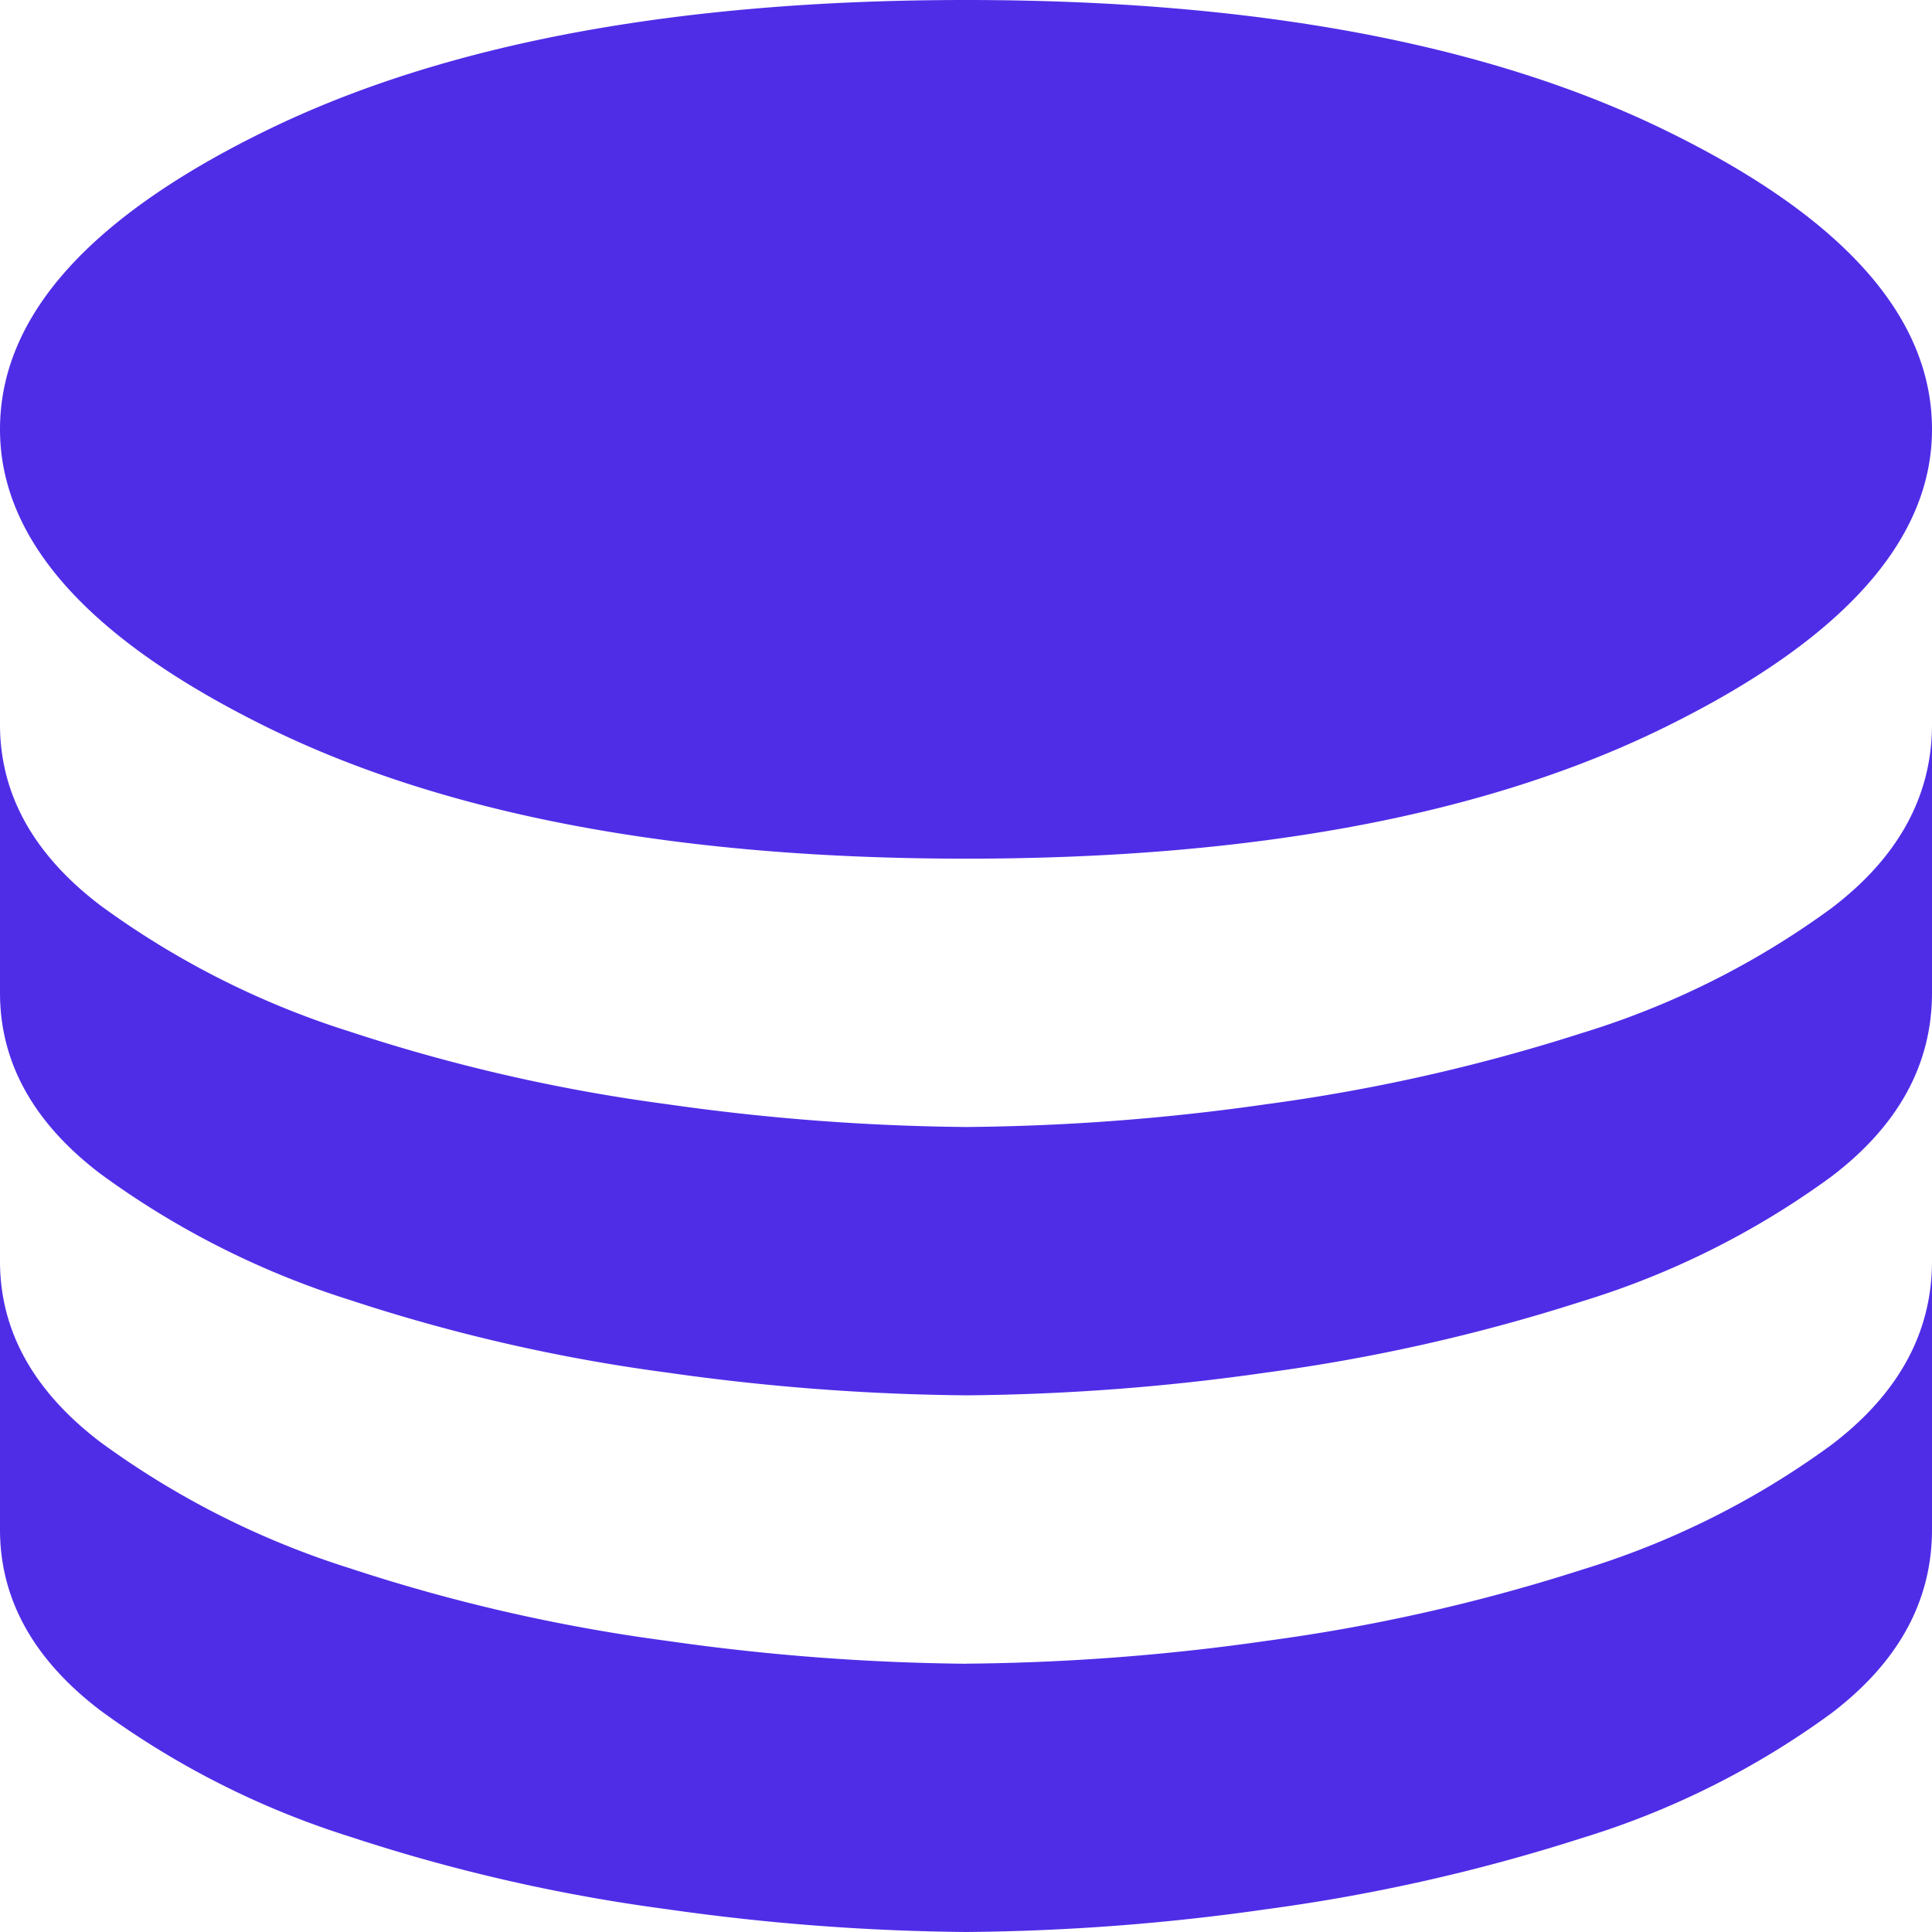
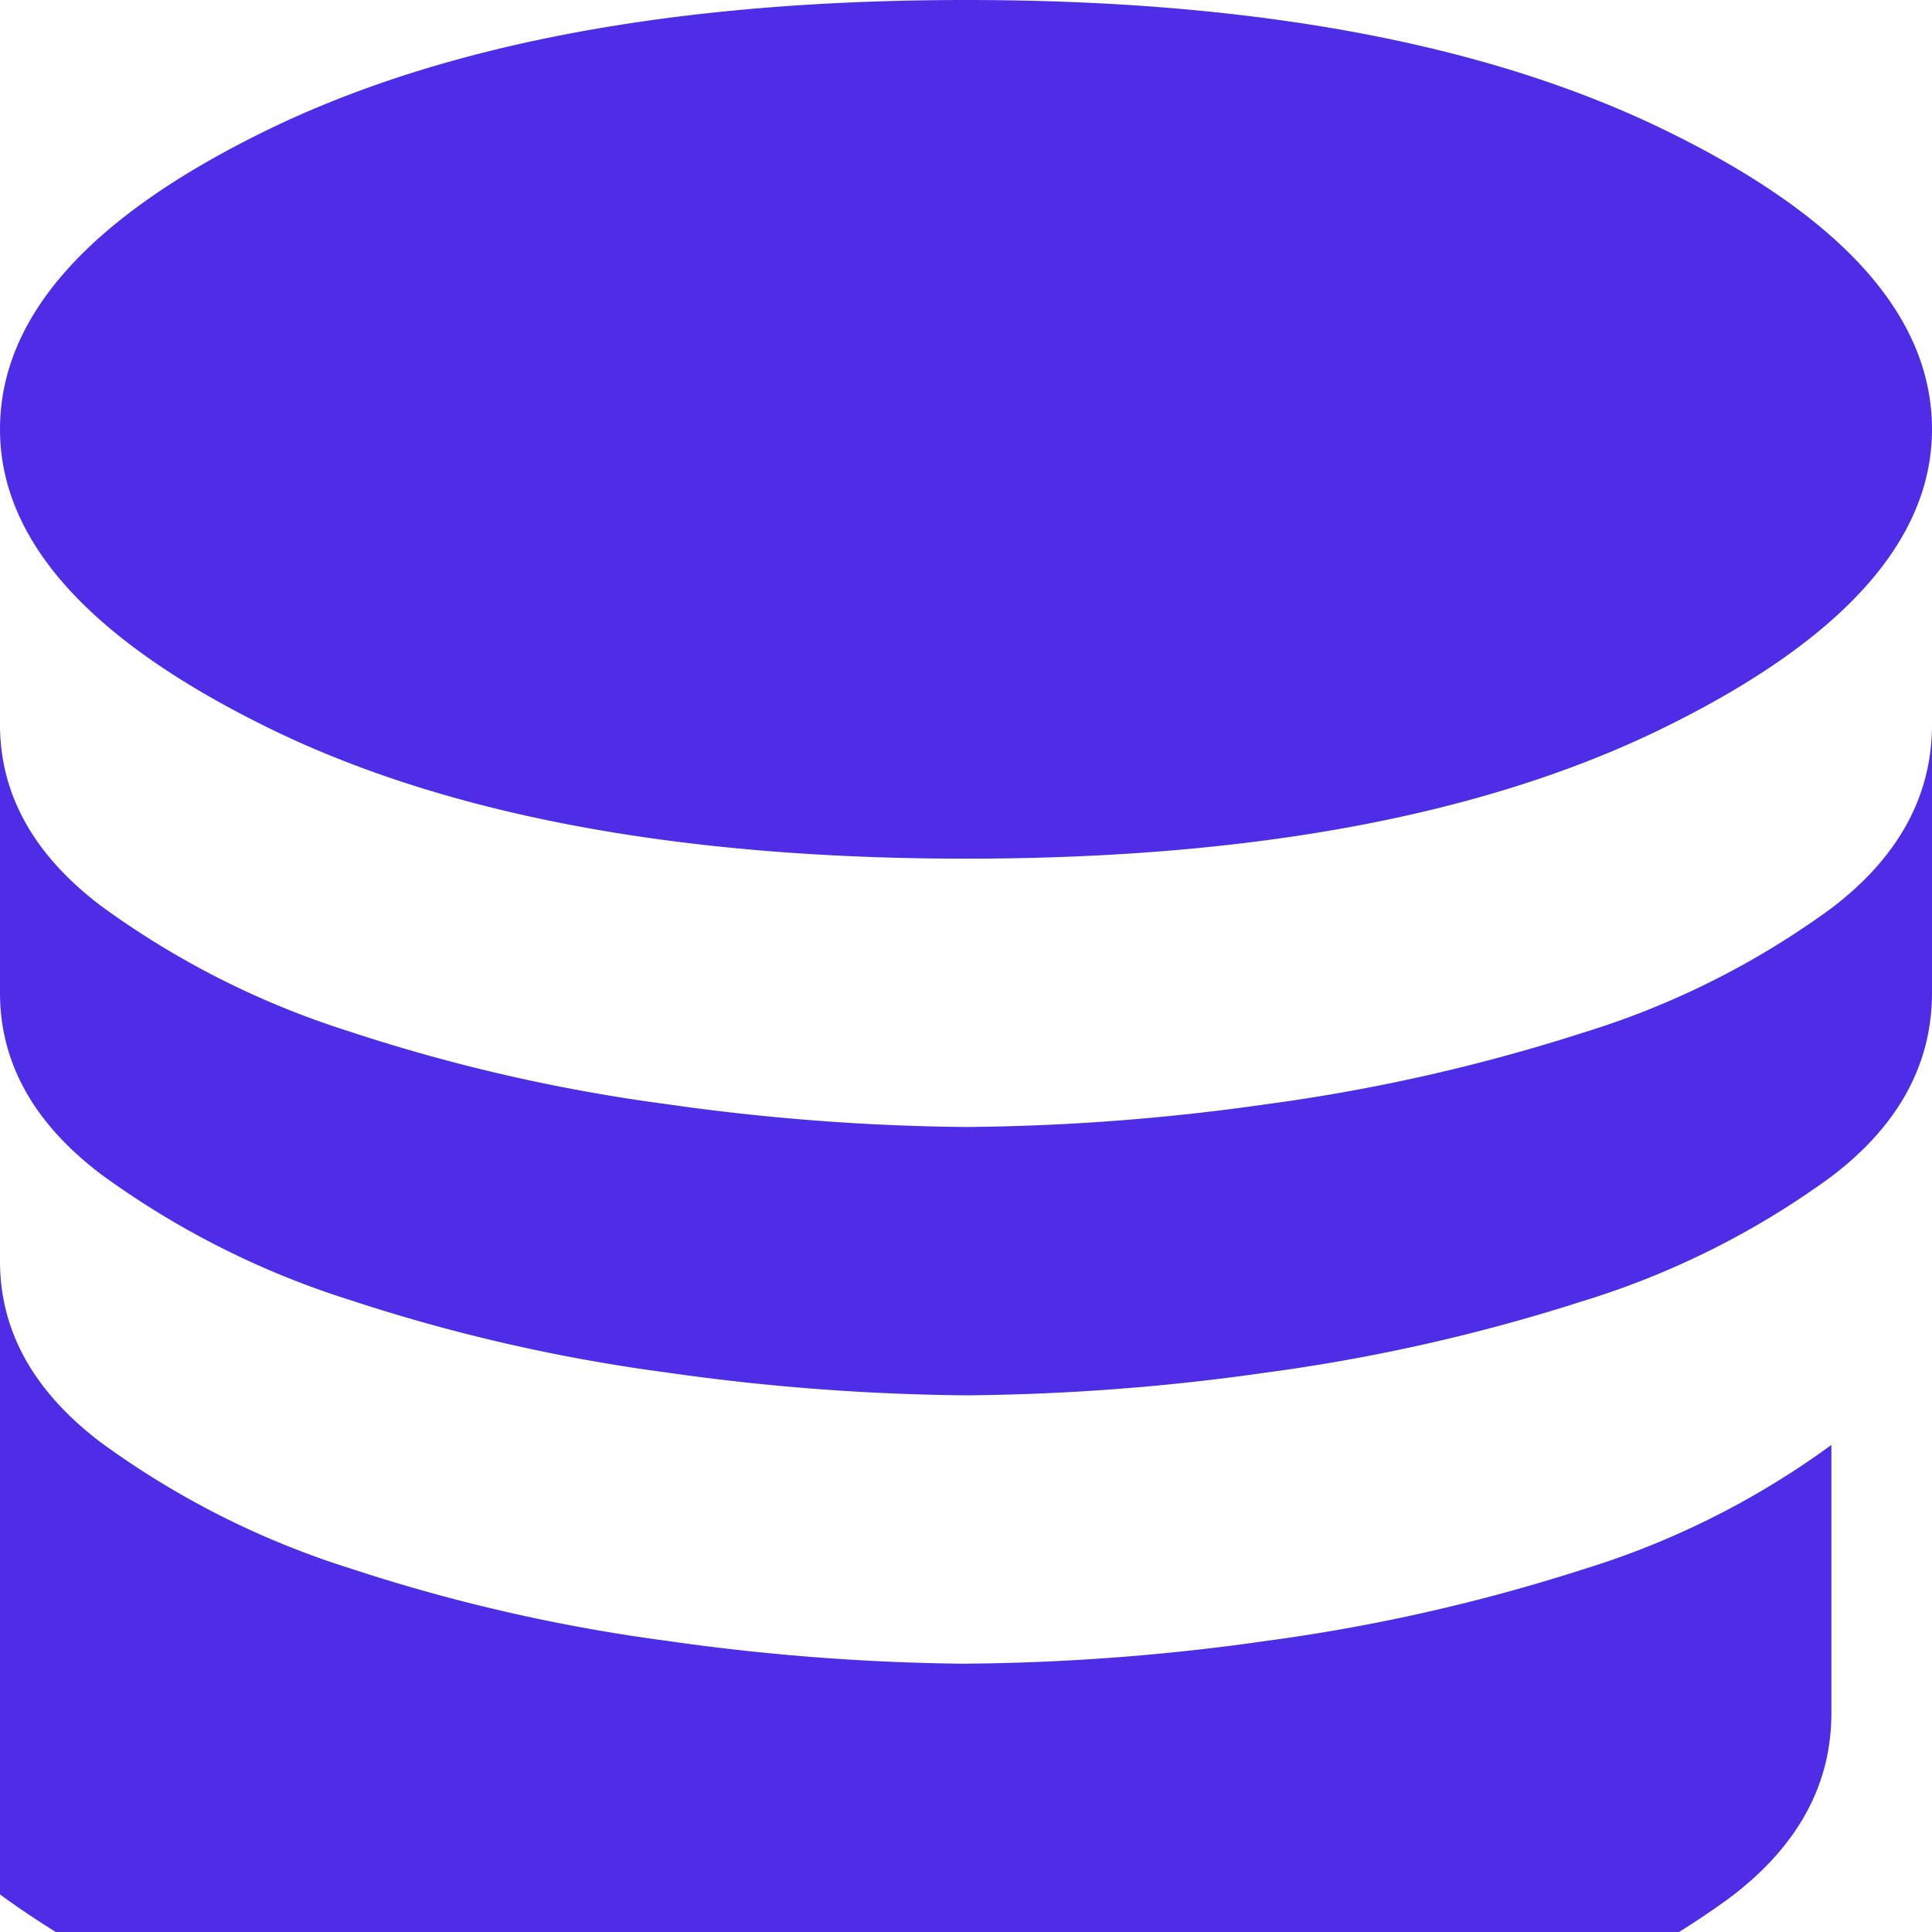
<svg xmlns="http://www.w3.org/2000/svg" width="80.474" height="80.474" viewBox="0 0 80.474 80.474">
-   <path id="database_FILL1_wght400_GRAD0_opsz48_1_" data-name="database_FILL1_wght400_GRAD0_opsz48 (1)" d="M160.237-804.234q17.995,0,29.116-5.477t11.121-12.406q0-7.042-11.121-12.462T160.237-840q-17.995,0-29.116,5.421T120-822.117q0,6.93,11.121,12.406T160.237-804.234Zm0,11.177a92.97,92.97,0,0,0,12.518-.95,75.931,75.931,0,0,0,13.133-2.962,34.78,34.78,0,0,0,10.395-5.2q4.191-3.185,4.191-7.656v11.177q0,4.471-4.191,7.656a34.782,34.782,0,0,1-10.395,5.2,75.919,75.919,0,0,1-13.133,2.962,92.97,92.97,0,0,1-12.518.95,93.53,93.53,0,0,1-12.462-.95,72.529,72.529,0,0,1-13.189-3.018,35.732,35.732,0,0,1-10.395-5.253Q120-794.286,120-798.646v-11.177q0,4.359,4.191,7.544a35.732,35.732,0,0,0,10.395,5.253,72.539,72.539,0,0,0,13.189,3.018A93.53,93.53,0,0,0,160.237-793.057Zm0,22.354a92.97,92.97,0,0,0,12.518-.95,75.908,75.908,0,0,0,13.133-2.962,34.782,34.782,0,0,0,10.395-5.2q4.191-3.185,4.191-7.656v11.177q0,4.471-4.191,7.656a34.78,34.78,0,0,1-10.395,5.2,75.9,75.9,0,0,1-13.133,2.962,92.97,92.97,0,0,1-12.518.95,93.53,93.53,0,0,1-12.462-.95,72.529,72.529,0,0,1-13.189-3.018,35.732,35.732,0,0,1-10.395-5.253Q120-771.933,120-776.292v-11.177q0,4.359,4.191,7.544a35.732,35.732,0,0,0,10.395,5.253,72.539,72.539,0,0,0,13.189,3.018A93.53,93.53,0,0,0,160.237-770.7Z" transform="translate(-120 840)" fill="#4f2de7" />
+   <path id="database_FILL1_wght400_GRAD0_opsz48_1_" data-name="database_FILL1_wght400_GRAD0_opsz48 (1)" d="M160.237-804.234q17.995,0,29.116-5.477t11.121-12.406q0-7.042-11.121-12.462T160.237-840q-17.995,0-29.116,5.421T120-822.117q0,6.93,11.121,12.406T160.237-804.234Zm0,11.177a92.97,92.97,0,0,0,12.518-.95,75.931,75.931,0,0,0,13.133-2.962,34.78,34.78,0,0,0,10.395-5.2q4.191-3.185,4.191-7.656v11.177q0,4.471-4.191,7.656a34.782,34.782,0,0,1-10.395,5.2,75.919,75.919,0,0,1-13.133,2.962,92.97,92.97,0,0,1-12.518.95,93.53,93.53,0,0,1-12.462-.95,72.529,72.529,0,0,1-13.189-3.018,35.732,35.732,0,0,1-10.395-5.253Q120-794.286,120-798.646v-11.177q0,4.359,4.191,7.544a35.732,35.732,0,0,0,10.395,5.253,72.539,72.539,0,0,0,13.189,3.018A93.53,93.53,0,0,0,160.237-793.057Zm0,22.354a92.97,92.97,0,0,0,12.518-.95,75.908,75.908,0,0,0,13.133-2.962,34.782,34.782,0,0,0,10.395-5.2v11.177q0,4.471-4.191,7.656a34.78,34.78,0,0,1-10.395,5.2,75.9,75.9,0,0,1-13.133,2.962,92.97,92.97,0,0,1-12.518.95,93.53,93.53,0,0,1-12.462-.95,72.529,72.529,0,0,1-13.189-3.018,35.732,35.732,0,0,1-10.395-5.253Q120-771.933,120-776.292v-11.177q0,4.359,4.191,7.544a35.732,35.732,0,0,0,10.395,5.253,72.539,72.539,0,0,0,13.189,3.018A93.53,93.53,0,0,0,160.237-770.7Z" transform="translate(-120 840)" fill="#4f2de7" />
</svg>